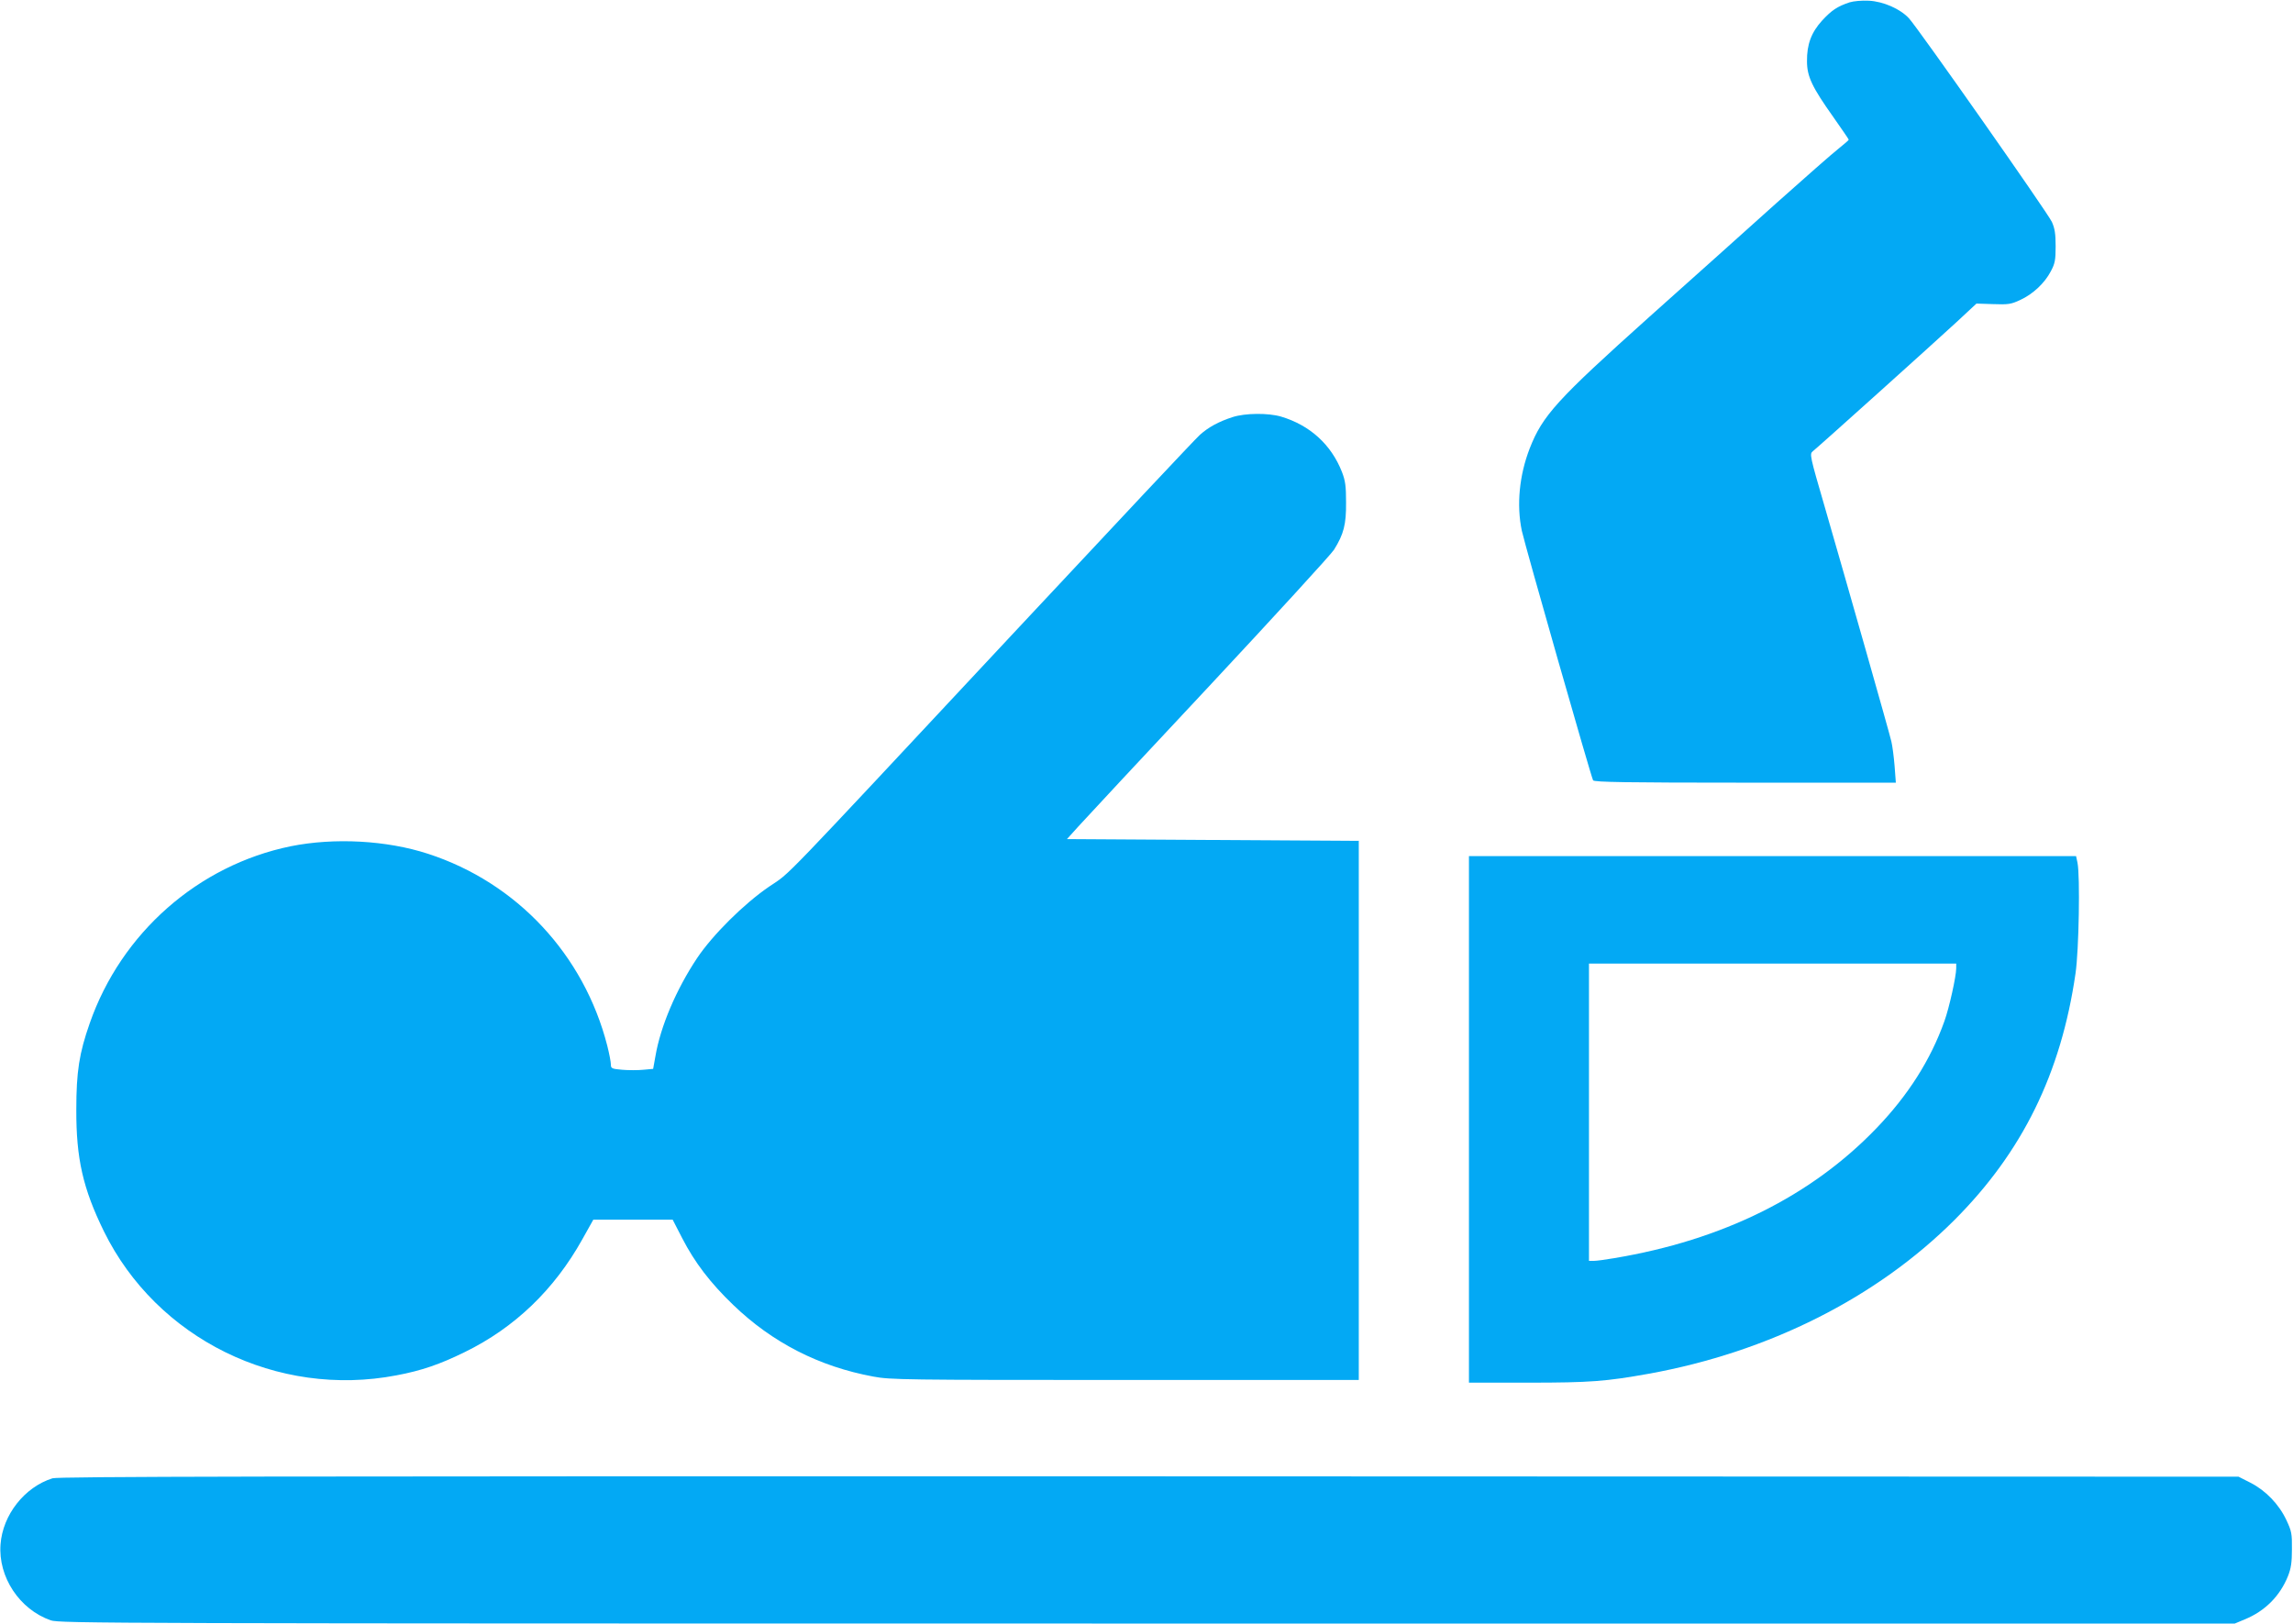
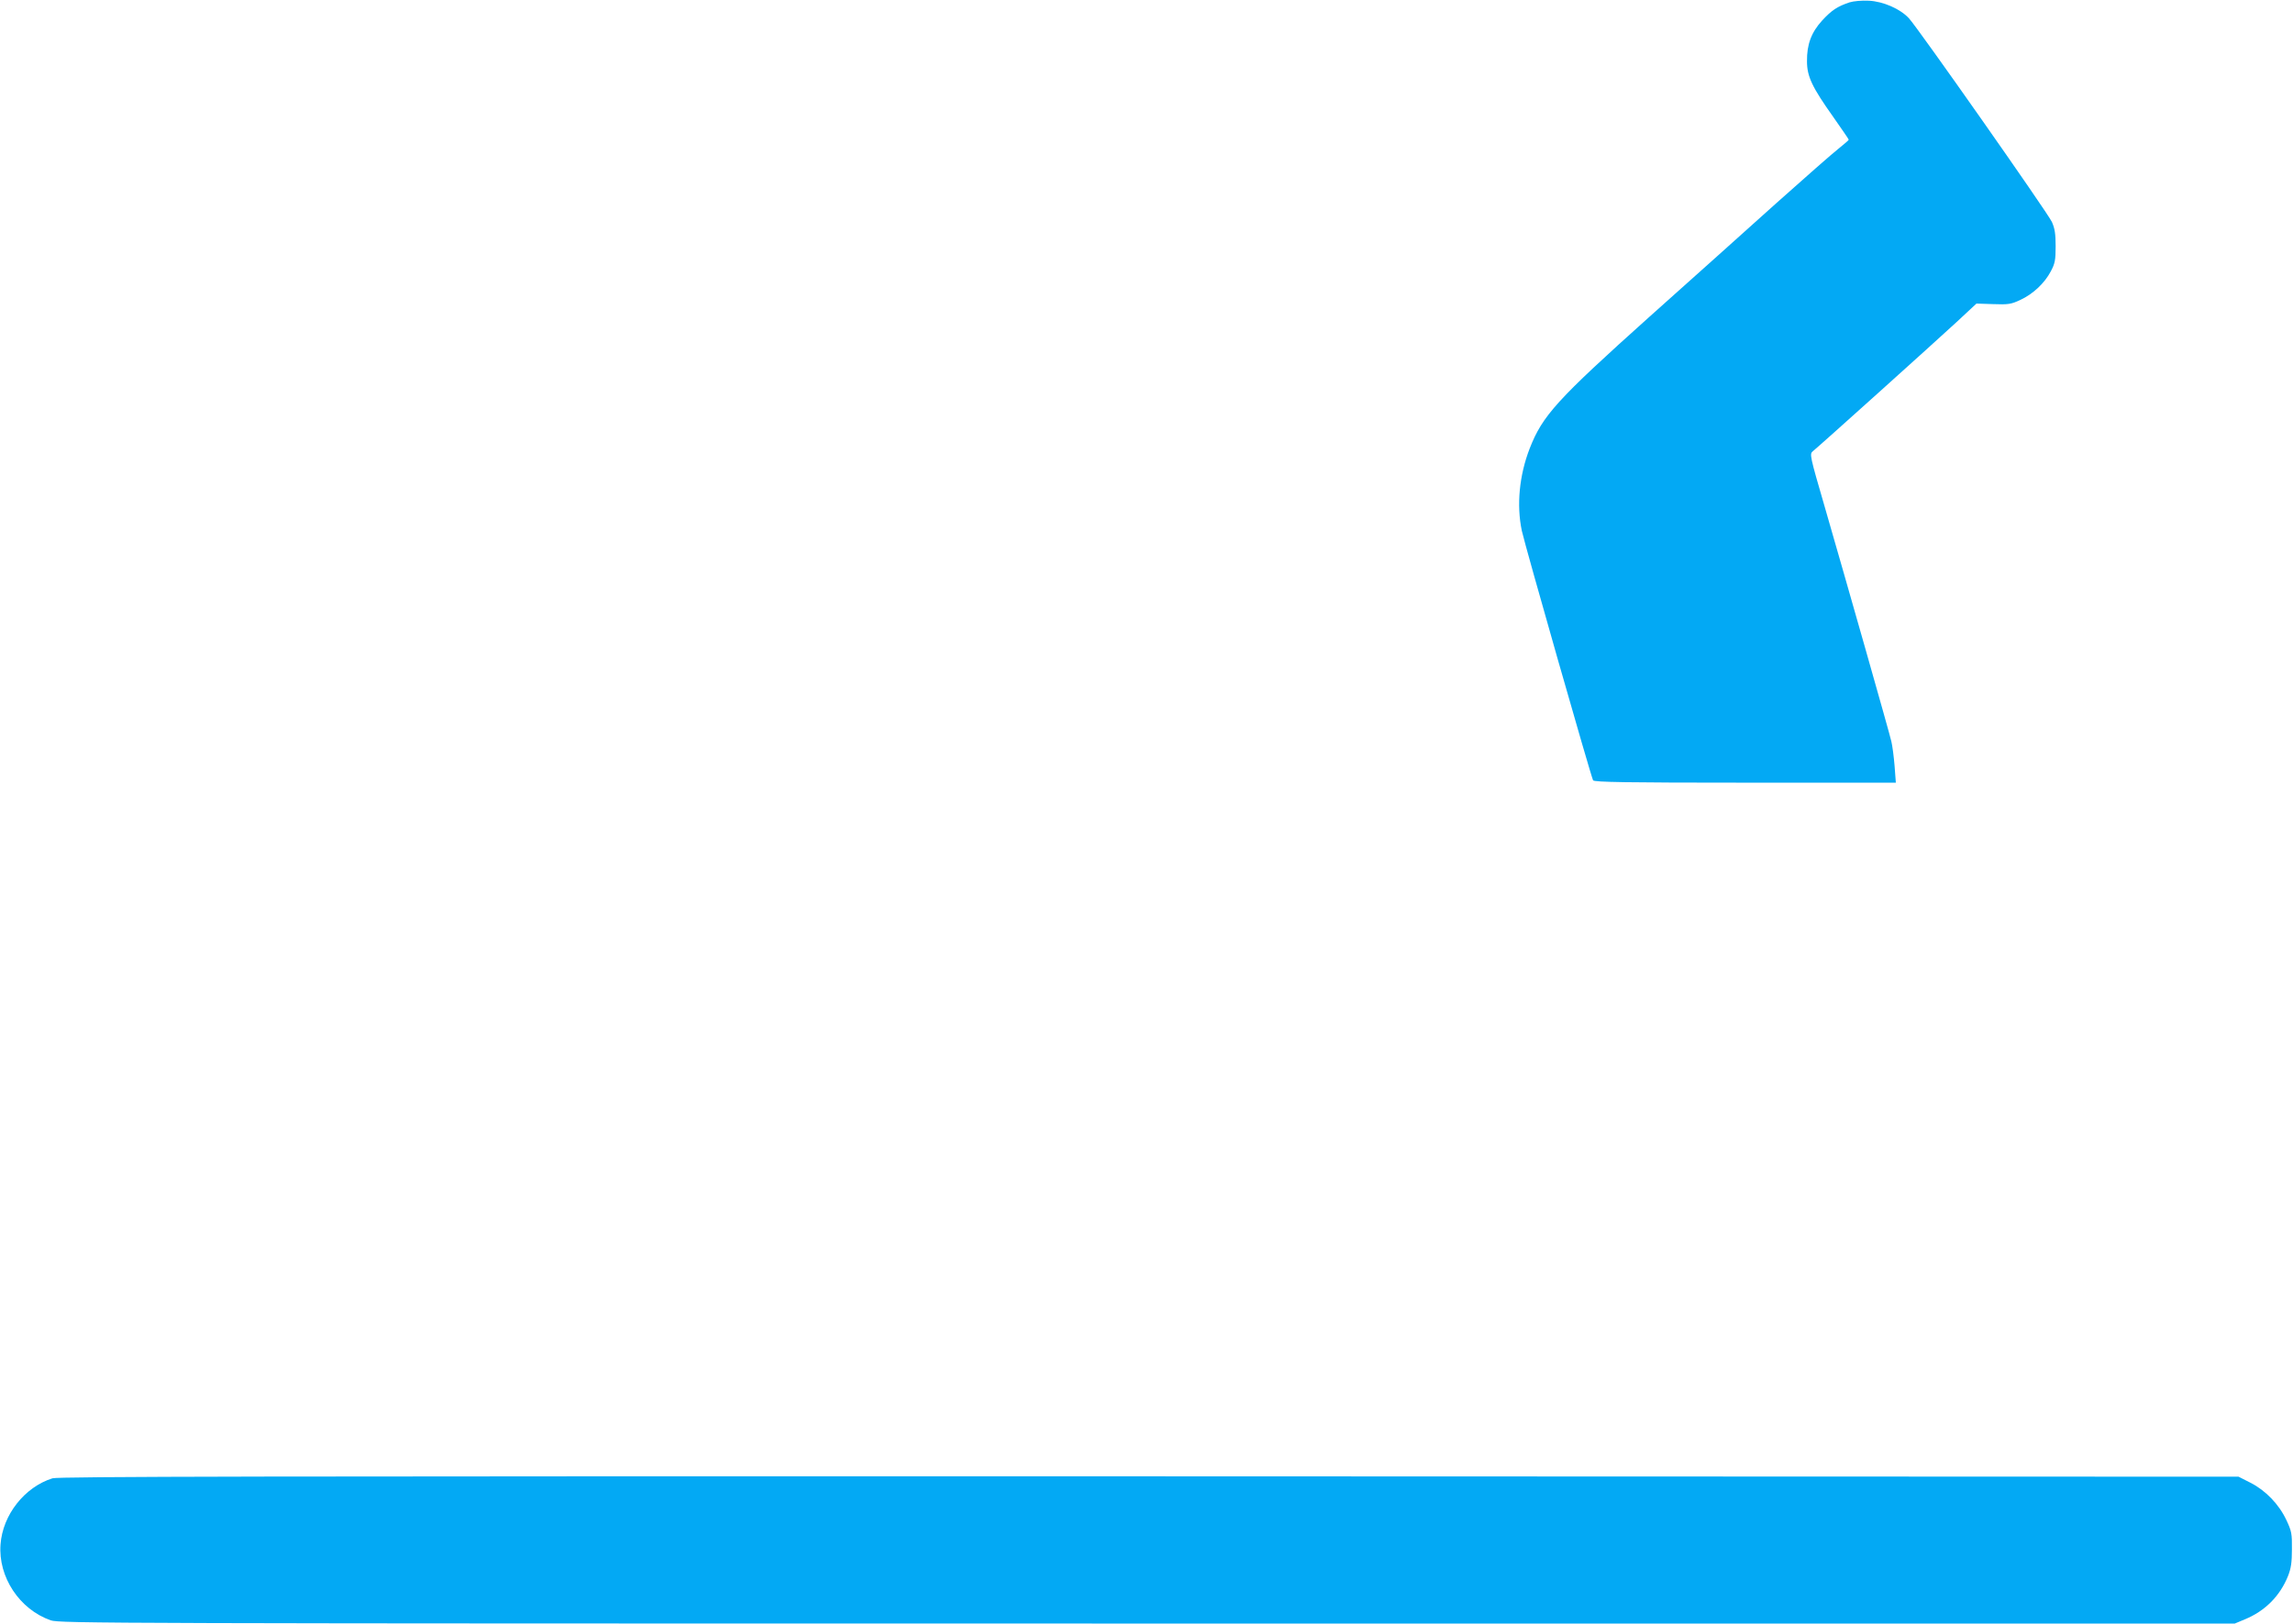
<svg xmlns="http://www.w3.org/2000/svg" version="1.0" width="1280pt" height="907pt" viewBox="0 0 1280 907" preserveAspectRatio="xMidYMid meet">
  <g transform="translate(0,907) scale(0.1,-0.1)" fill="#03a9f4" stroke="none">
    <path d="M10325 9057 c-69 -23 -100 -44 -153 -101 -61 -67 -86 -134 -85 -228 0 -85 28 -144 148 -313 46 -66 85 -122 85 -125 0 -3 -26 -25 -57 -50 -32 -25 -188 -162 -348 -305 -159 -143 -479 -430 -710 -636 -515 -462 -594 -549 -666 -733 -58 -150 -74 -315 -44 -459 18 -83 387 -1376 398 -1394 7 -10 187 -13 849 -13 l841 0 -7 93 c-4 50 -12 112 -18 137 -12 53 -250 888 -372 1310 -83 285 -85 295 -67 310 33 26 682 610 800 719 l114 106 93 -3 c84 -3 100 -1 151 23 70 32 136 93 171 160 23 43 27 62 27 140 0 71 -5 100 -21 136 -24 52 -750 1086 -798 1137 -49 53 -144 94 -223 98 -40 2 -85 -2 -108 -9z" />
-     <path d="M6880 6741 c-77 -25 -134 -56 -182 -99 -23 -20 -480 -507 -1017 -1082 -1374 -1471 -1259 -1353 -1387 -1440 -141 -96 -317 -271 -403 -400 -116 -174 -204 -381 -232 -546 l-13 -72 -55 -5 c-30 -3 -83 -3 -118 0 -59 5 -63 8 -63 30 0 14 -9 60 -20 104 -130 508 -505 911 -1001 1072 -230 75 -522 91 -766 42 -517 -106 -946 -484 -1122 -988 -59 -168 -75 -271 -75 -482 -1 -274 37 -441 154 -680 295 -600 968 -932 1634 -804 138 26 241 61 381 130 278 136 499 348 656 630 l61 109 222 0 221 0 53 -103 c70 -136 157 -250 285 -373 218 -210 479 -344 782 -400 94 -18 175 -19 1405 -19 l1305 0 0 1505 0 1505 -814 5 -815 5 65 72 c35 39 363 391 729 782 365 391 679 734 697 762 54 87 68 140 67 264 0 91 -4 121 -23 170 -60 153 -179 261 -340 309 -72 21 -200 20 -271 -3z" />
-     <path d="M8200 2820 l0 -1470 333 0 c343 0 432 7 672 50 668 121 1271 424 1706 859 378 379 594 817 675 1376 19 129 26 545 11 618 l-8 37 -1694 0 -1695 0 0 -1470z m2720 844 c0 -45 -39 -221 -66 -296 -77 -216 -203 -414 -379 -597 -364 -379 -858 -625 -1465 -726 -47 -8 -97 -15 -112 -15 l-28 0 0 830 0 830 1025 0 1025 0 0 -26z" />
    <path d="M293 816 c-156 -49 -278 -204 -290 -369 -14 -182 106 -363 280 -424 50 -17 304 -18 6122 -18 l6070 0 55 23 c113 46 197 130 242 242 17 43 22 76 22 150 1 87 -2 101 -31 163 -42 89 -116 165 -200 208 l-67 34 -6080 2 c-5010 1 -6088 -1 -6123 -11z" />
  </g>
</svg>